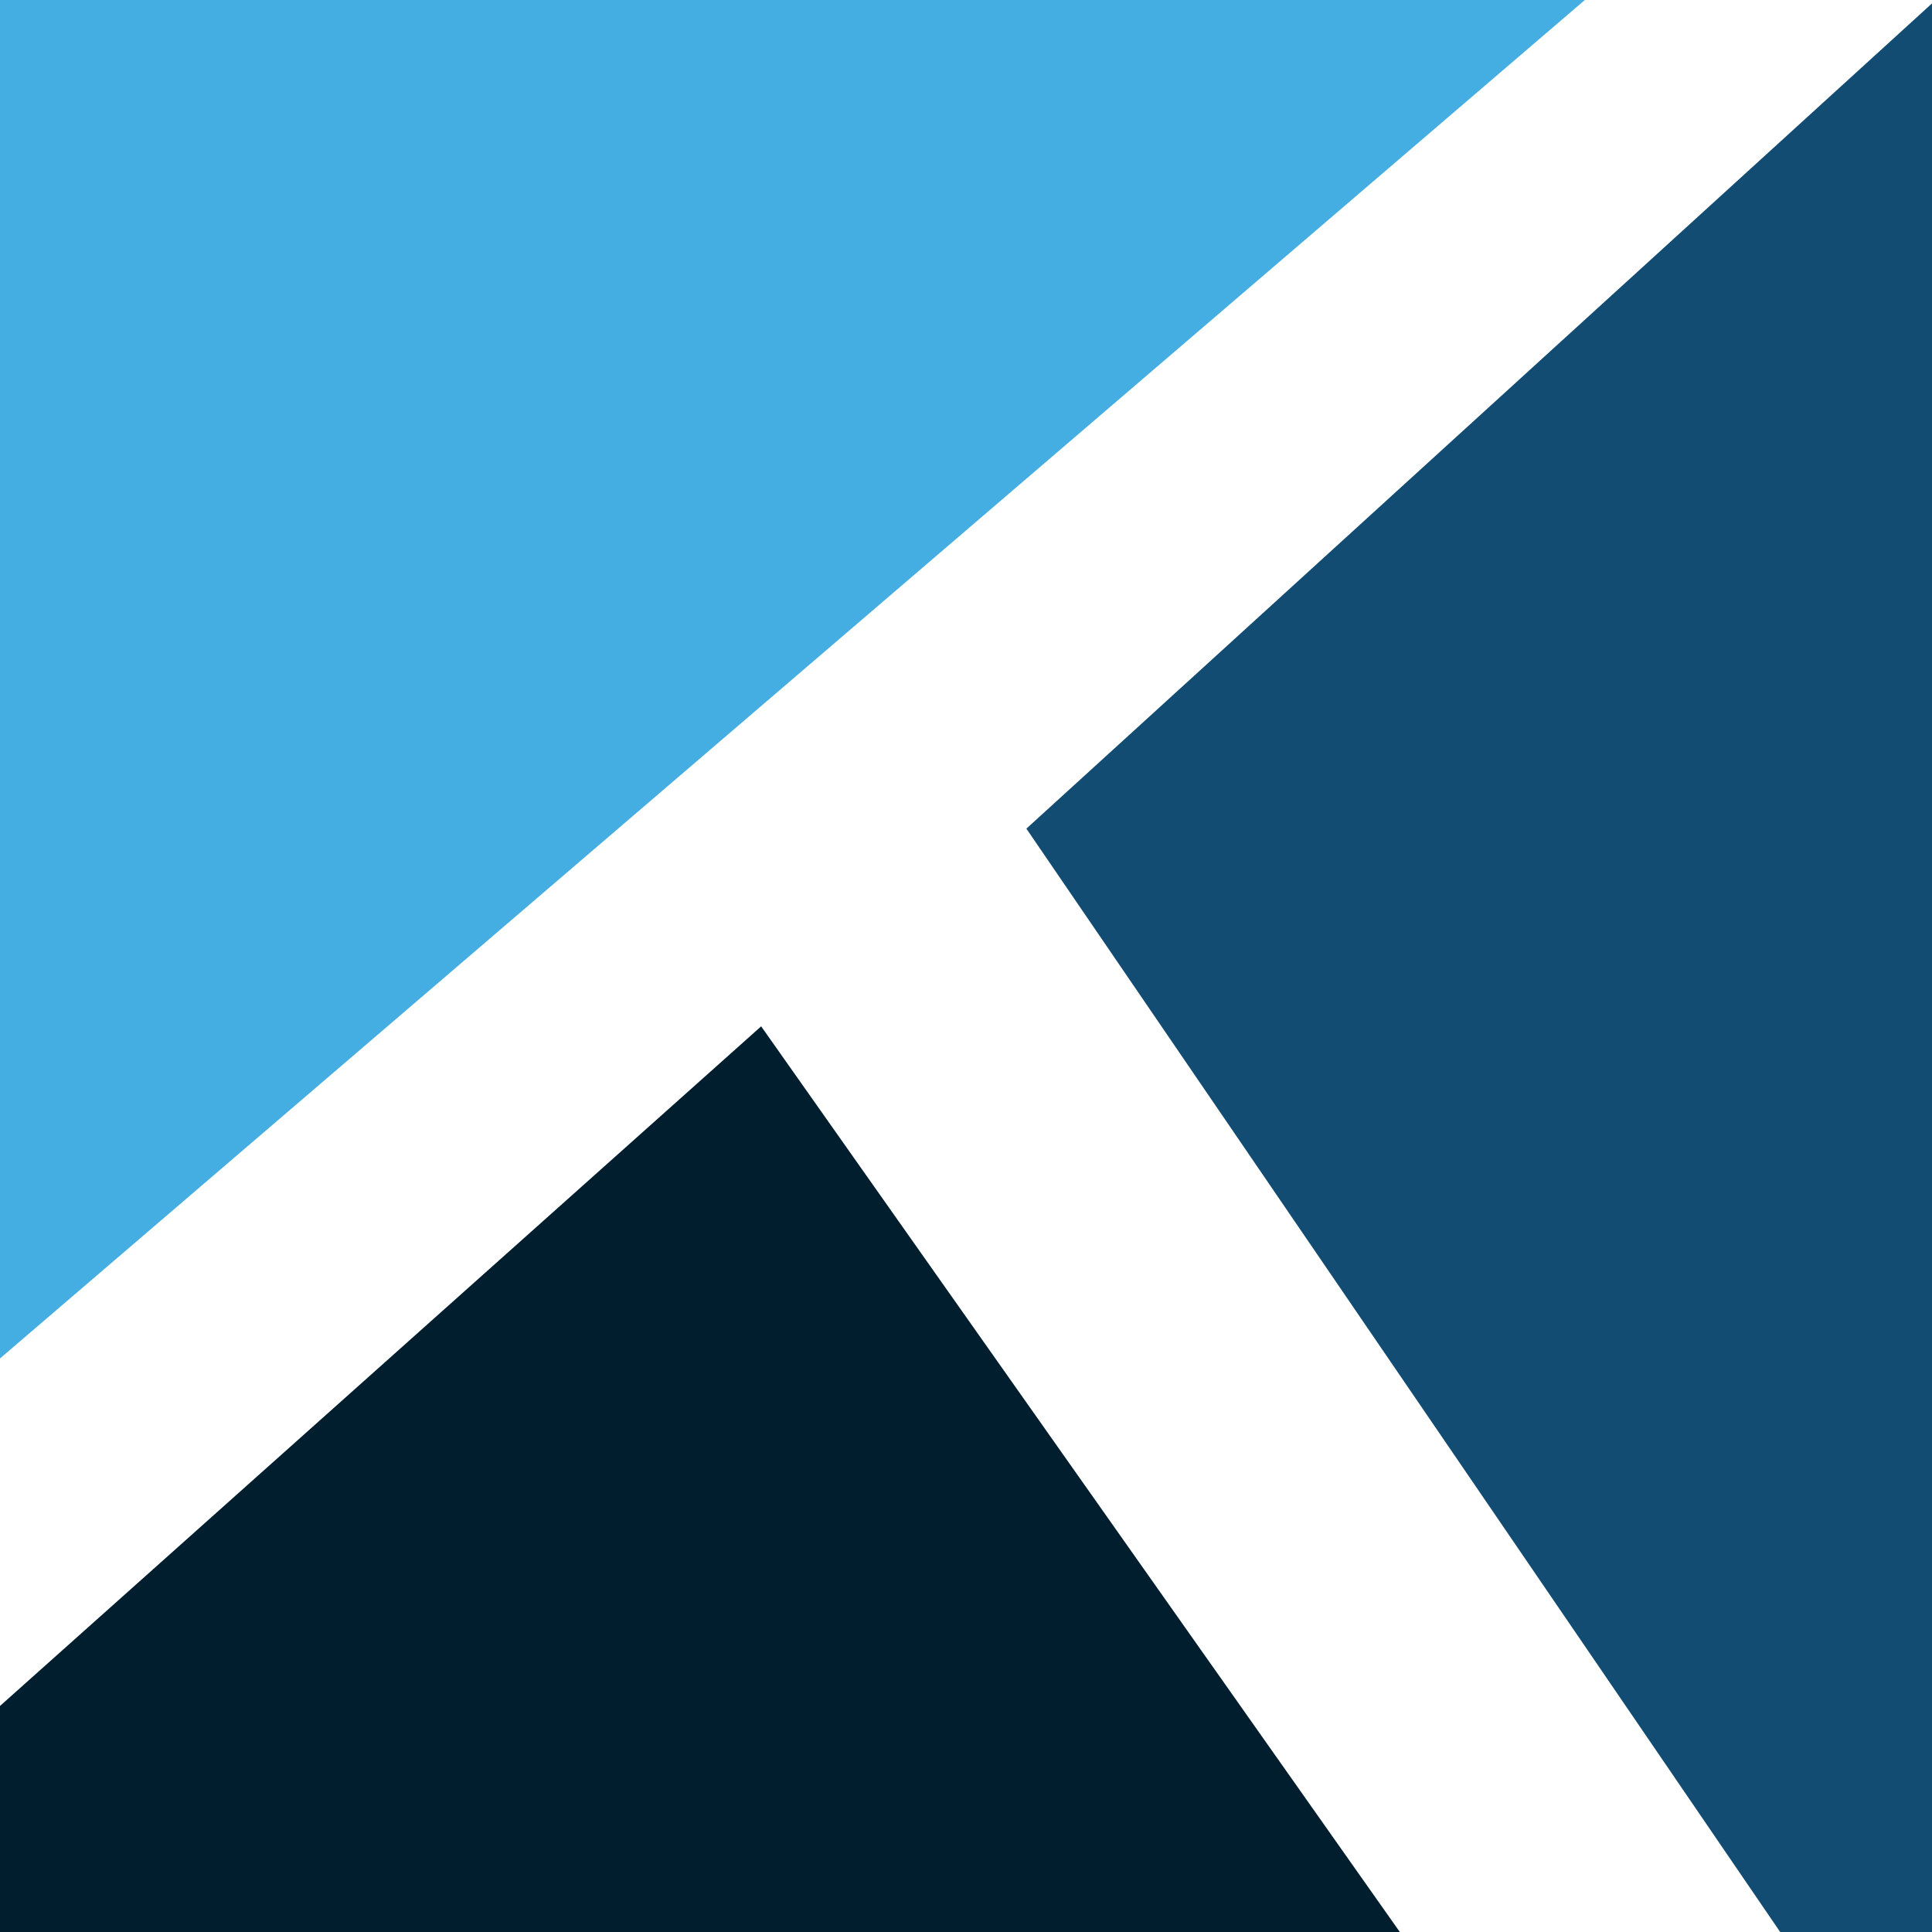
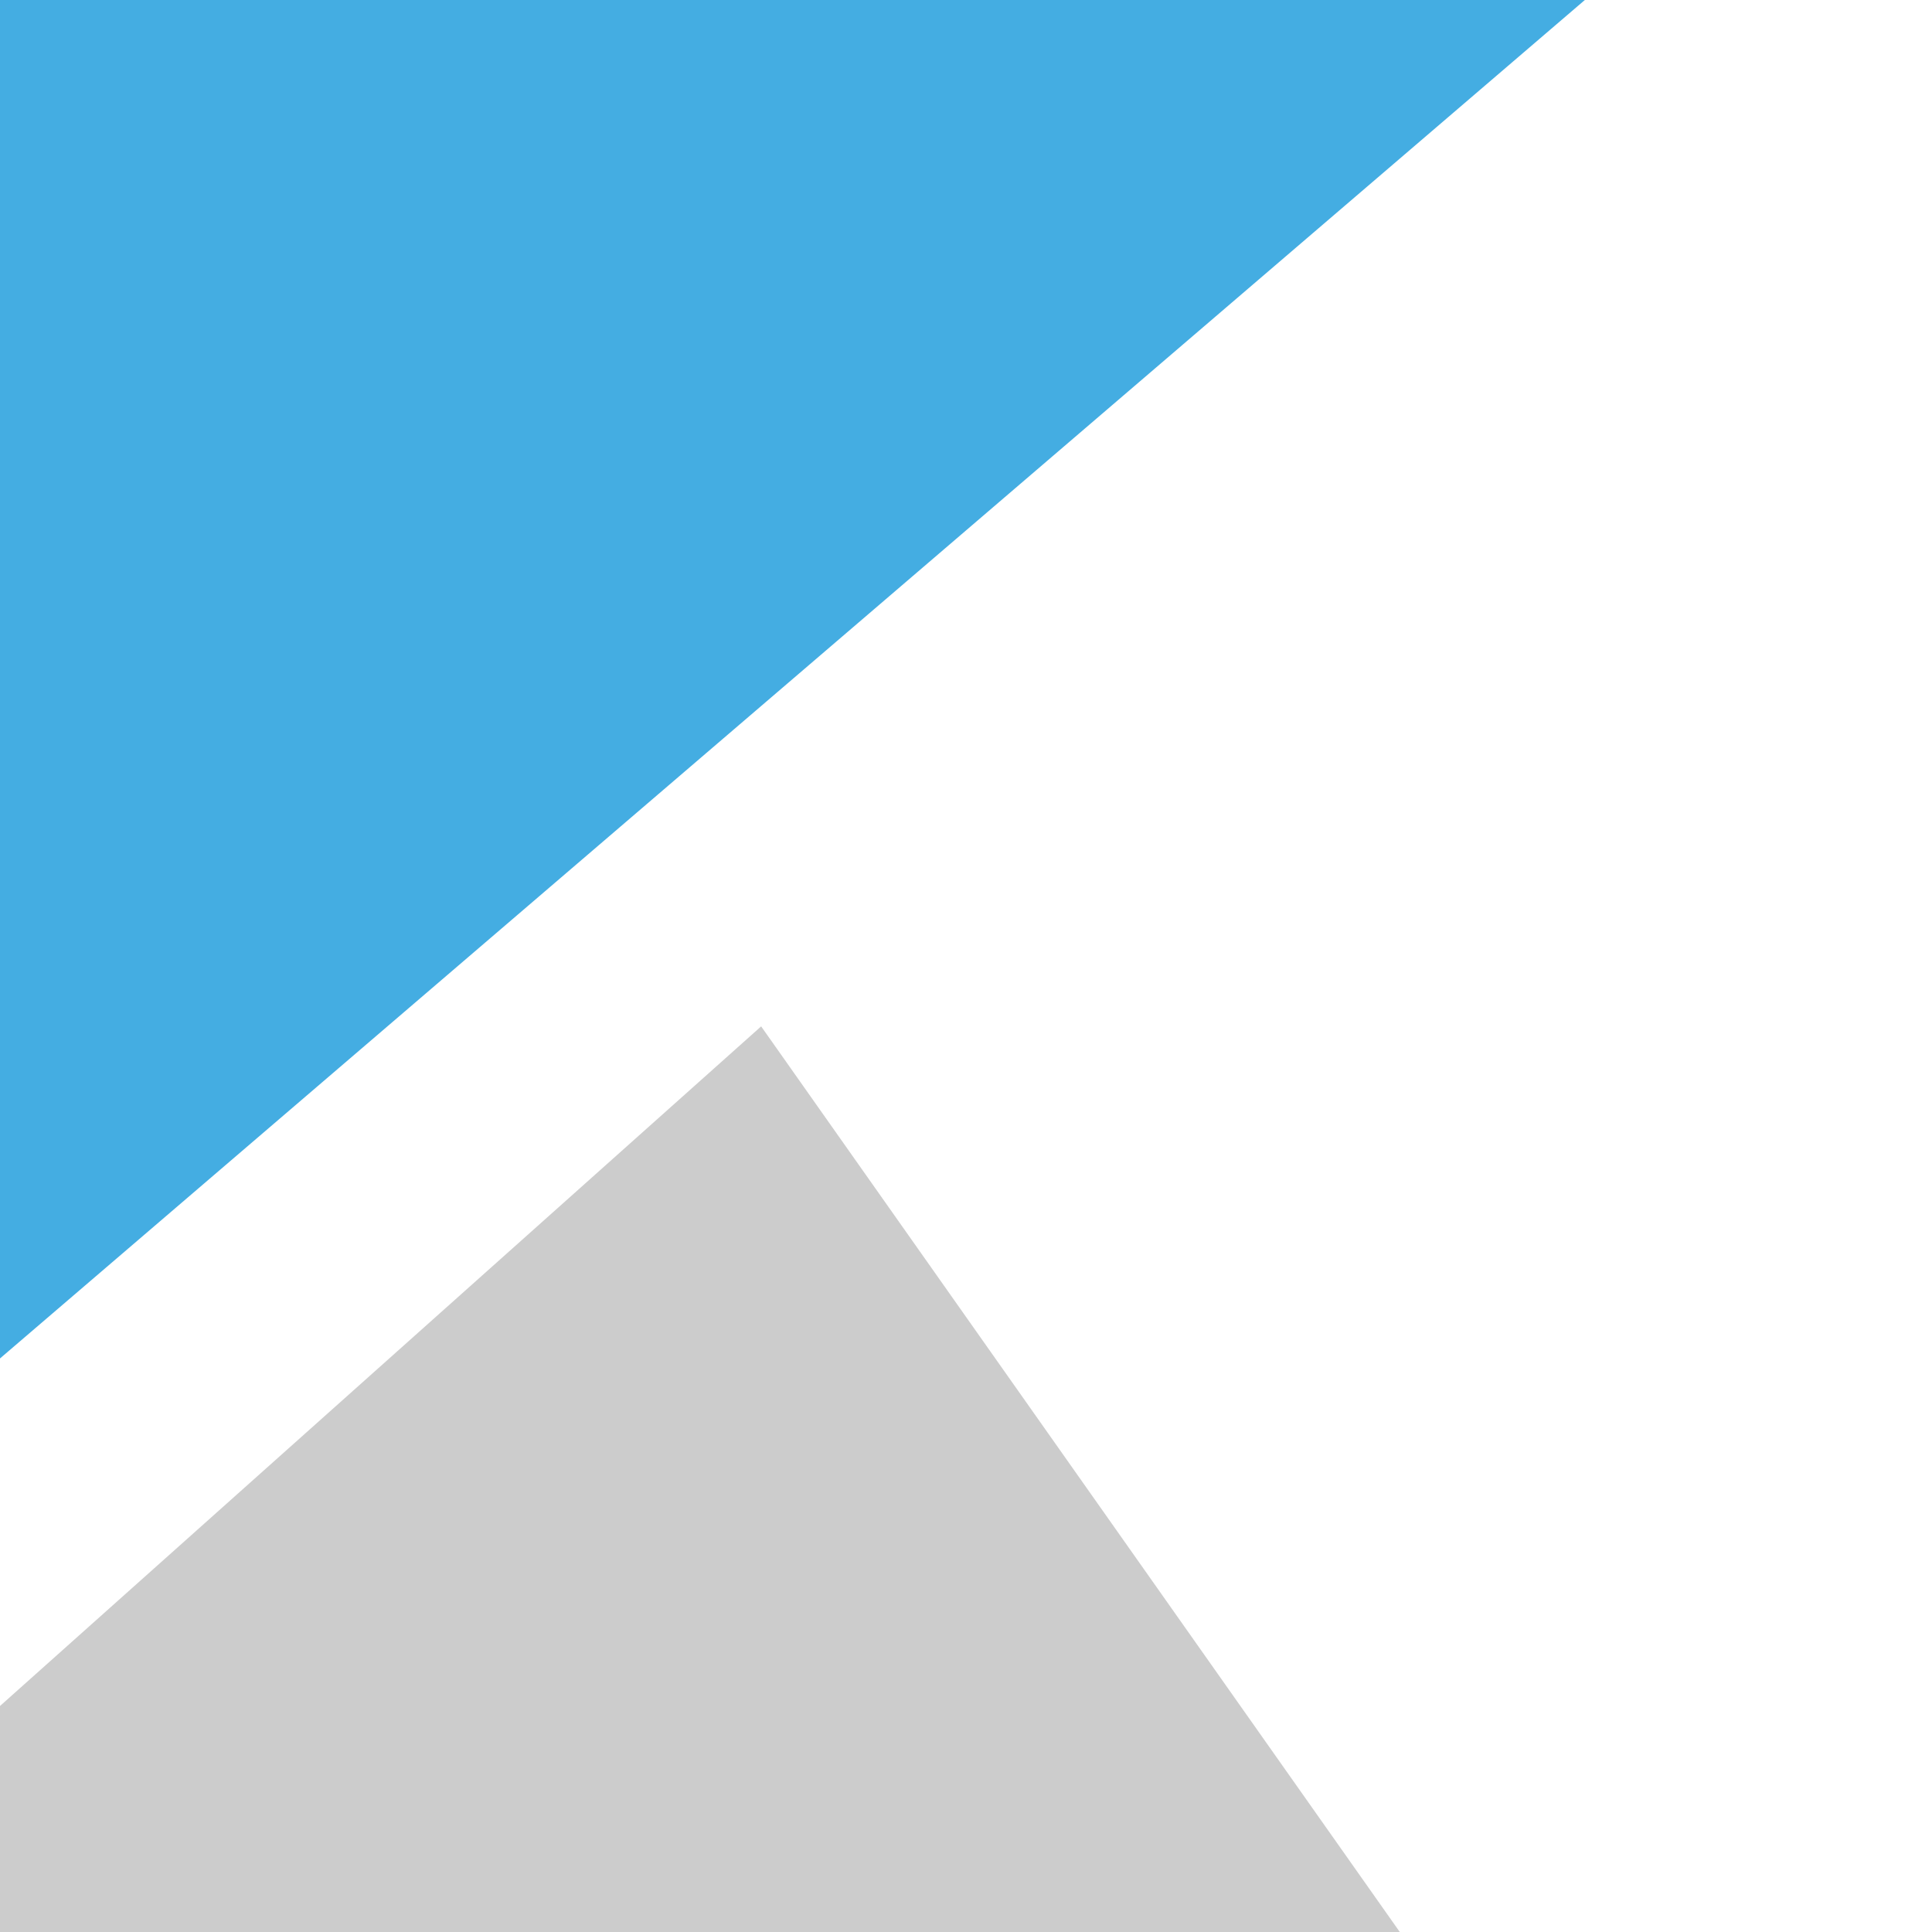
<svg xmlns="http://www.w3.org/2000/svg" width="64" height="64" viewBox="0 0 64 64" fill="none">
  <rect x="0" y="0" width="64" height="64" fill="#808080" stroke="none" />
  <g clip-path="url(#clip0_1115_7308)">
    <rect width="64" height="64" fill="white" />
    <path d="M0 -9V45L63 -9H0Z" fill="#44ADE2" />
-     <path d="M0 89V56.513L25.214 34L64 89H0Z" fill="#01253B" />
    <path d="M0 89V56.513L25.214 34L64 89H0Z" fill="black" fill-opacity="0.2" />
-     <path d="M34 27.45L74 86V-9L34 27.45Z" fill="#134C72" />
  </g>
  <defs>
    <clipPath id="clip0_1115_7308">
      <rect width="64" height="64" fill="white" />
    </clipPath>
  </defs>
</svg>